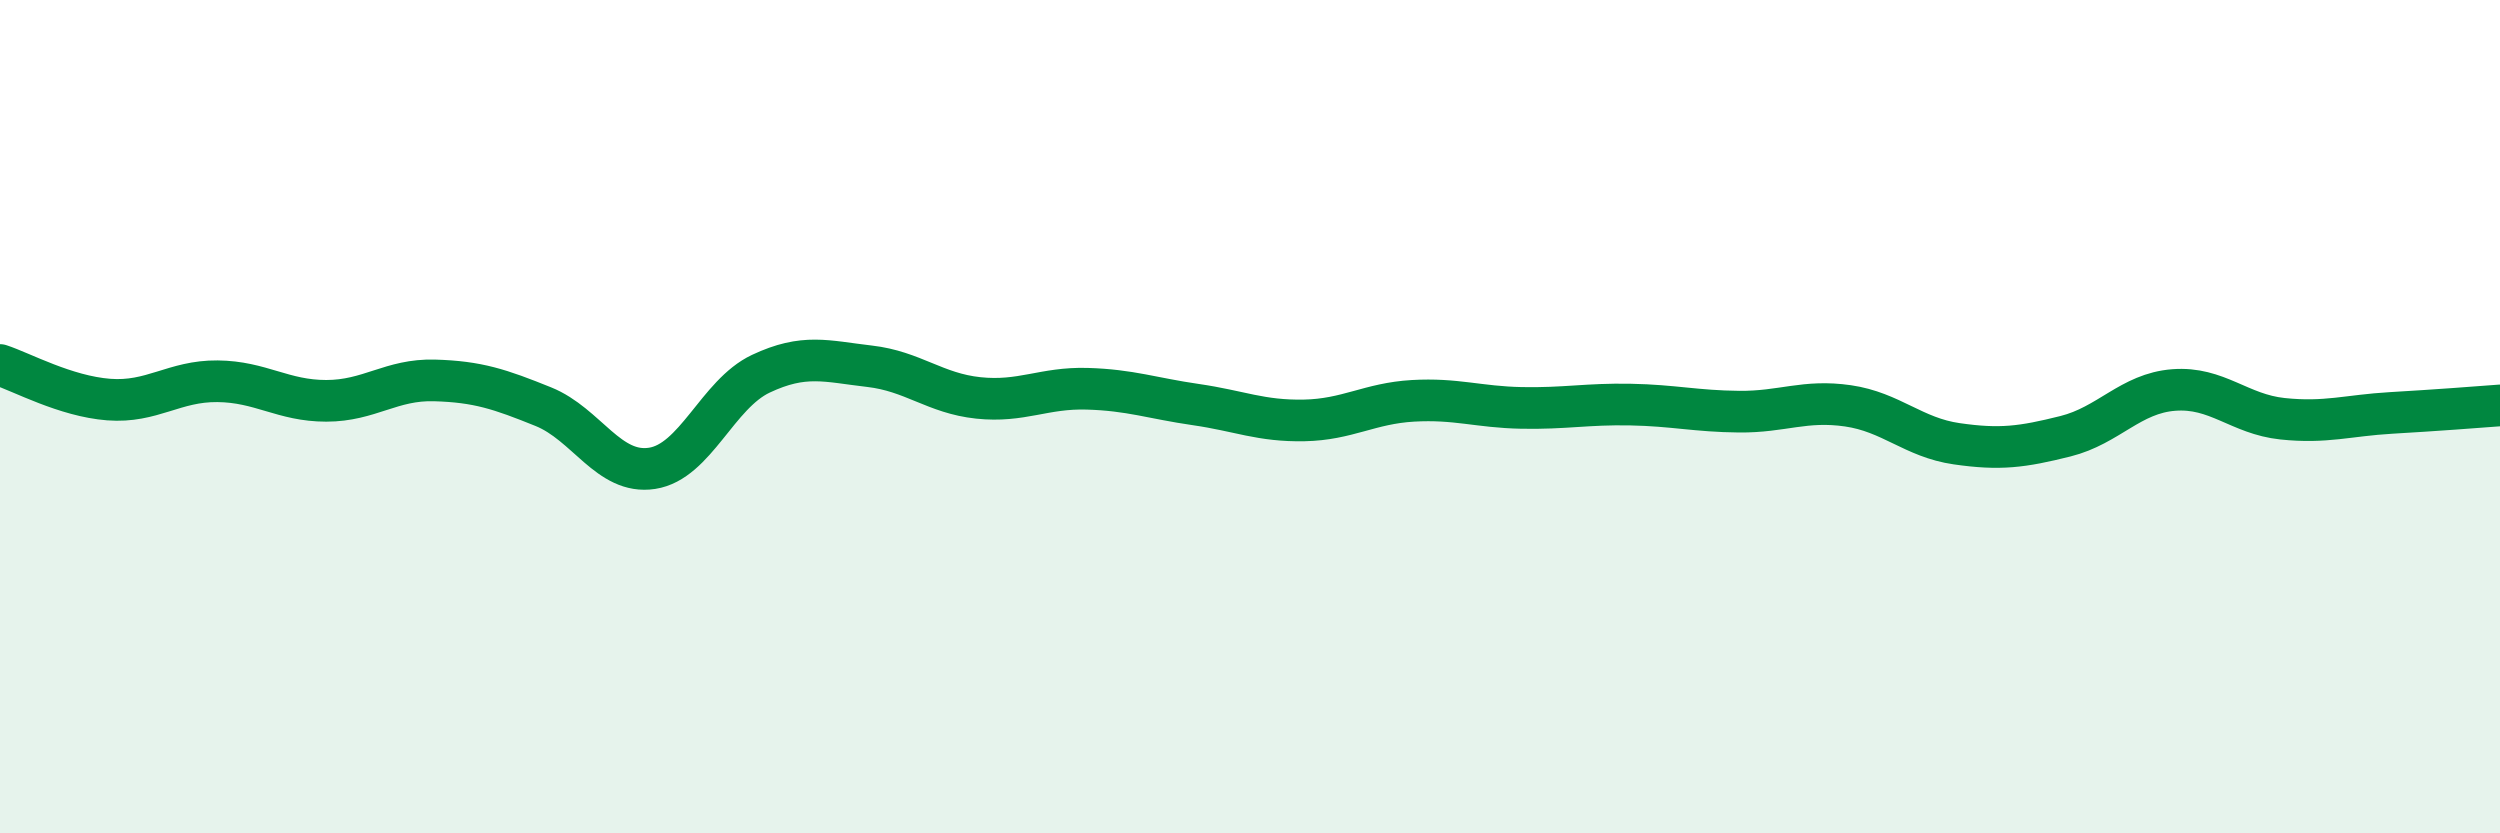
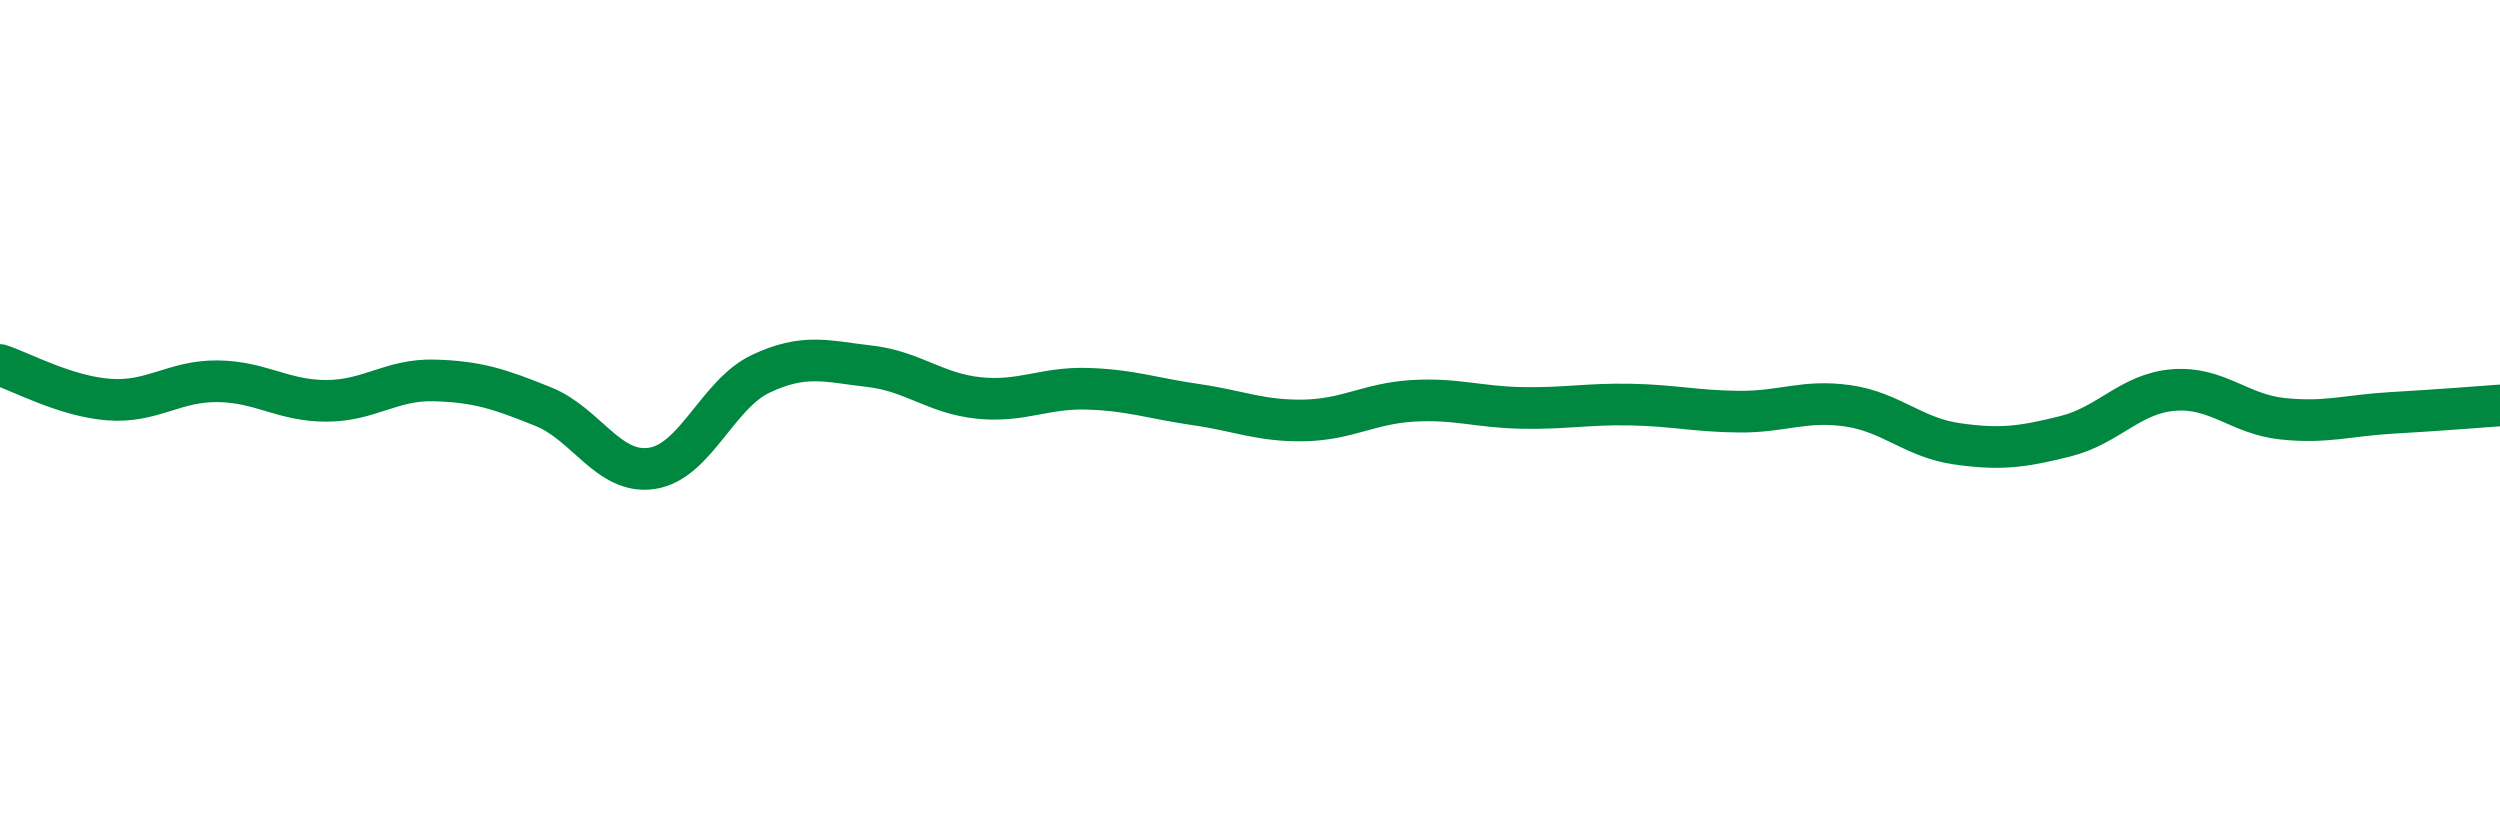
<svg xmlns="http://www.w3.org/2000/svg" width="60" height="20" viewBox="0 0 60 20">
-   <path d="M 0,8.76 C 0.52,8.93 1.57,9.51 2.61,9.59 C 3.65,9.67 4.18,9.14 5.22,9.15 C 6.26,9.16 6.79,9.62 7.83,9.62 C 8.87,9.62 9.39,9.1 10.43,9.13 C 11.47,9.16 12,9.34 13.04,9.76 C 14.08,10.18 14.61,11.4 15.65,11.24 C 16.69,11.08 17.22,9.46 18.26,8.97 C 19.3,8.48 19.83,8.67 20.87,8.79 C 21.91,8.91 22.44,9.44 23.48,9.55 C 24.52,9.66 25.05,9.3 26.09,9.33 C 27.13,9.36 27.66,9.56 28.7,9.71 C 29.74,9.86 30.26,10.11 31.3,10.09 C 32.34,10.07 32.87,9.68 33.91,9.62 C 34.95,9.56 35.48,9.77 36.52,9.79 C 37.56,9.81 38.09,9.69 39.13,9.71 C 40.17,9.73 40.7,9.87 41.74,9.88 C 42.78,9.89 43.31,9.59 44.35,9.74 C 45.39,9.89 45.92,10.5 46.96,10.65 C 48,10.8 48.53,10.73 49.57,10.47 C 50.61,10.21 51.13,9.44 52.17,9.36 C 53.21,9.28 53.74,9.94 54.78,10.05 C 55.82,10.16 56.35,9.97 57.39,9.91 C 58.43,9.85 59.48,9.77 60,9.73L60 20L0 20Z" fill="#008740" opacity="0.1" stroke-linecap="round" stroke-linejoin="round" />
  <path d="M 0,8.76 C 0.52,8.93 1.57,9.51 2.61,9.59 C 3.65,9.67 4.18,9.14 5.22,9.15 C 6.26,9.16 6.79,9.62 7.83,9.62 C 8.87,9.62 9.39,9.1 10.43,9.13 C 11.47,9.16 12,9.34 13.04,9.76 C 14.08,10.18 14.61,11.4 15.65,11.24 C 16.69,11.08 17.22,9.46 18.26,8.97 C 19.3,8.48 19.83,8.67 20.87,8.79 C 21.91,8.91 22.44,9.44 23.48,9.55 C 24.52,9.66 25.05,9.3 26.09,9.33 C 27.13,9.36 27.66,9.56 28.7,9.71 C 29.74,9.86 30.26,10.11 31.3,10.09 C 32.34,10.07 32.87,9.68 33.91,9.62 C 34.95,9.56 35.48,9.77 36.52,9.79 C 37.56,9.81 38.09,9.69 39.13,9.71 C 40.17,9.73 40.7,9.87 41.74,9.88 C 42.78,9.89 43.31,9.59 44.35,9.74 C 45.39,9.89 45.92,10.5 46.96,10.65 C 48,10.8 48.53,10.73 49.57,10.47 C 50.61,10.21 51.13,9.44 52.17,9.36 C 53.21,9.28 53.74,9.94 54.78,10.05 C 55.82,10.16 56.35,9.97 57.39,9.91 C 58.43,9.85 59.48,9.77 60,9.73" stroke="#008740" stroke-width="1" fill="none" stroke-linecap="round" stroke-linejoin="round" />
</svg>